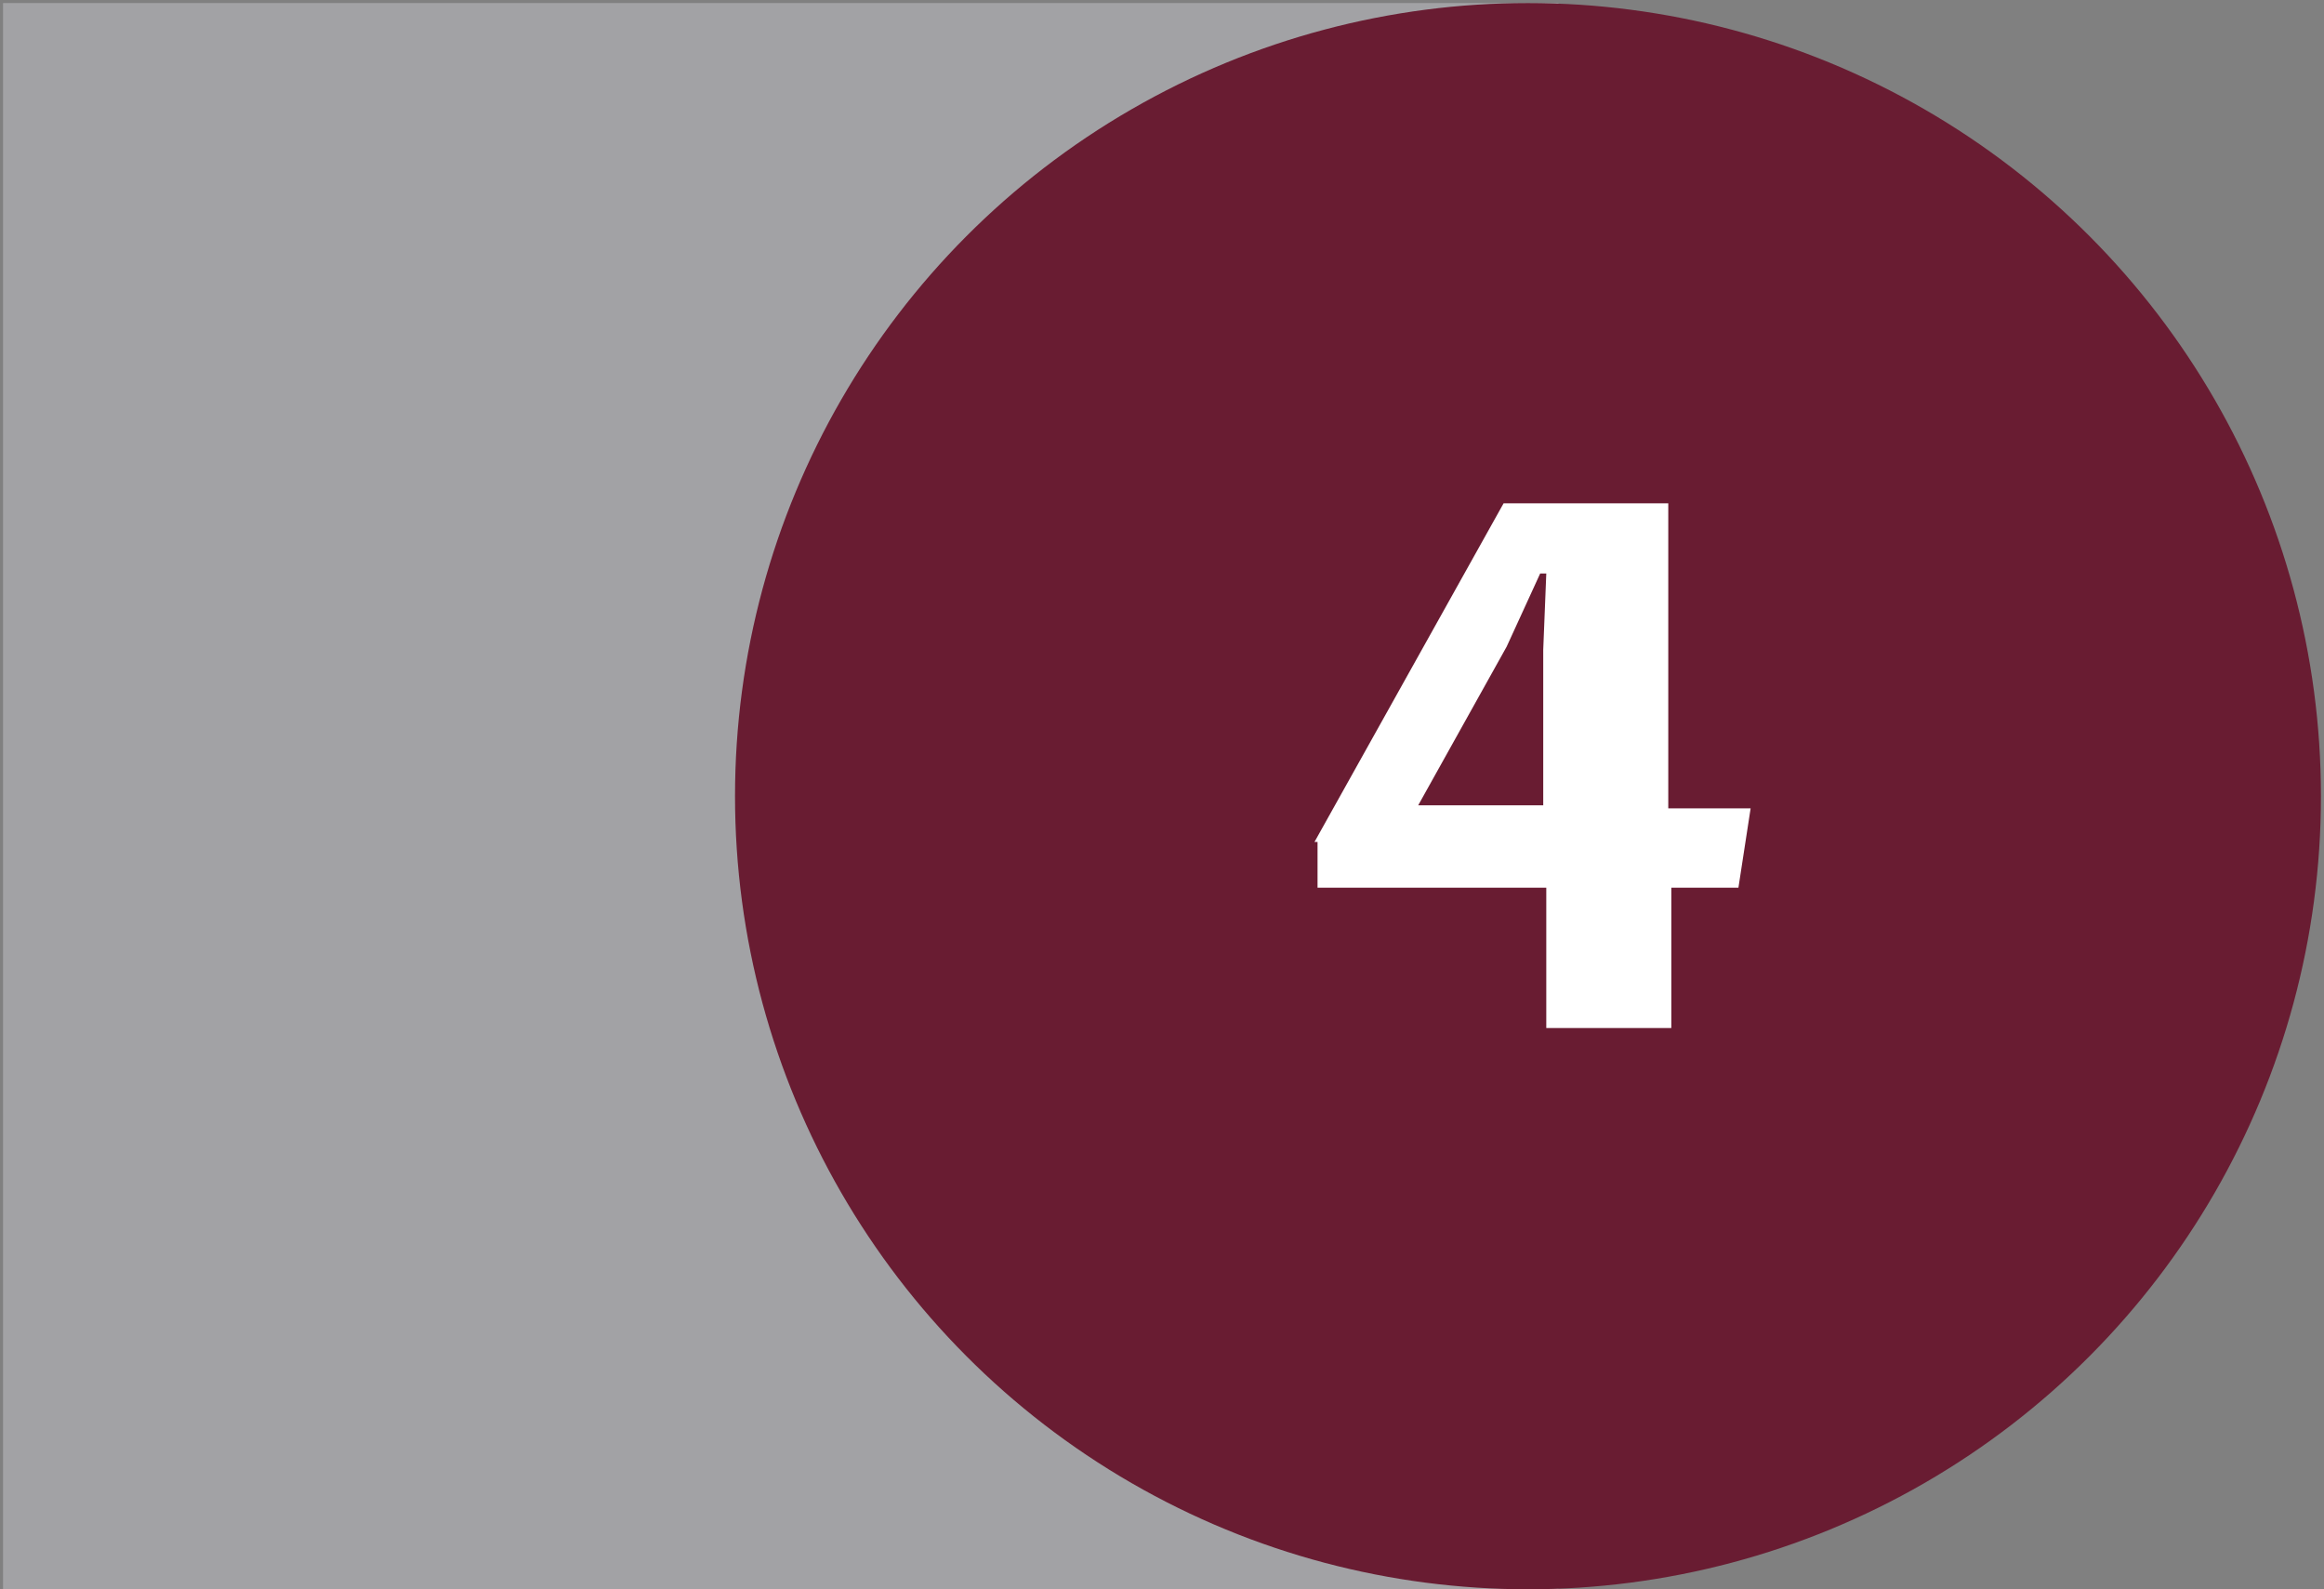
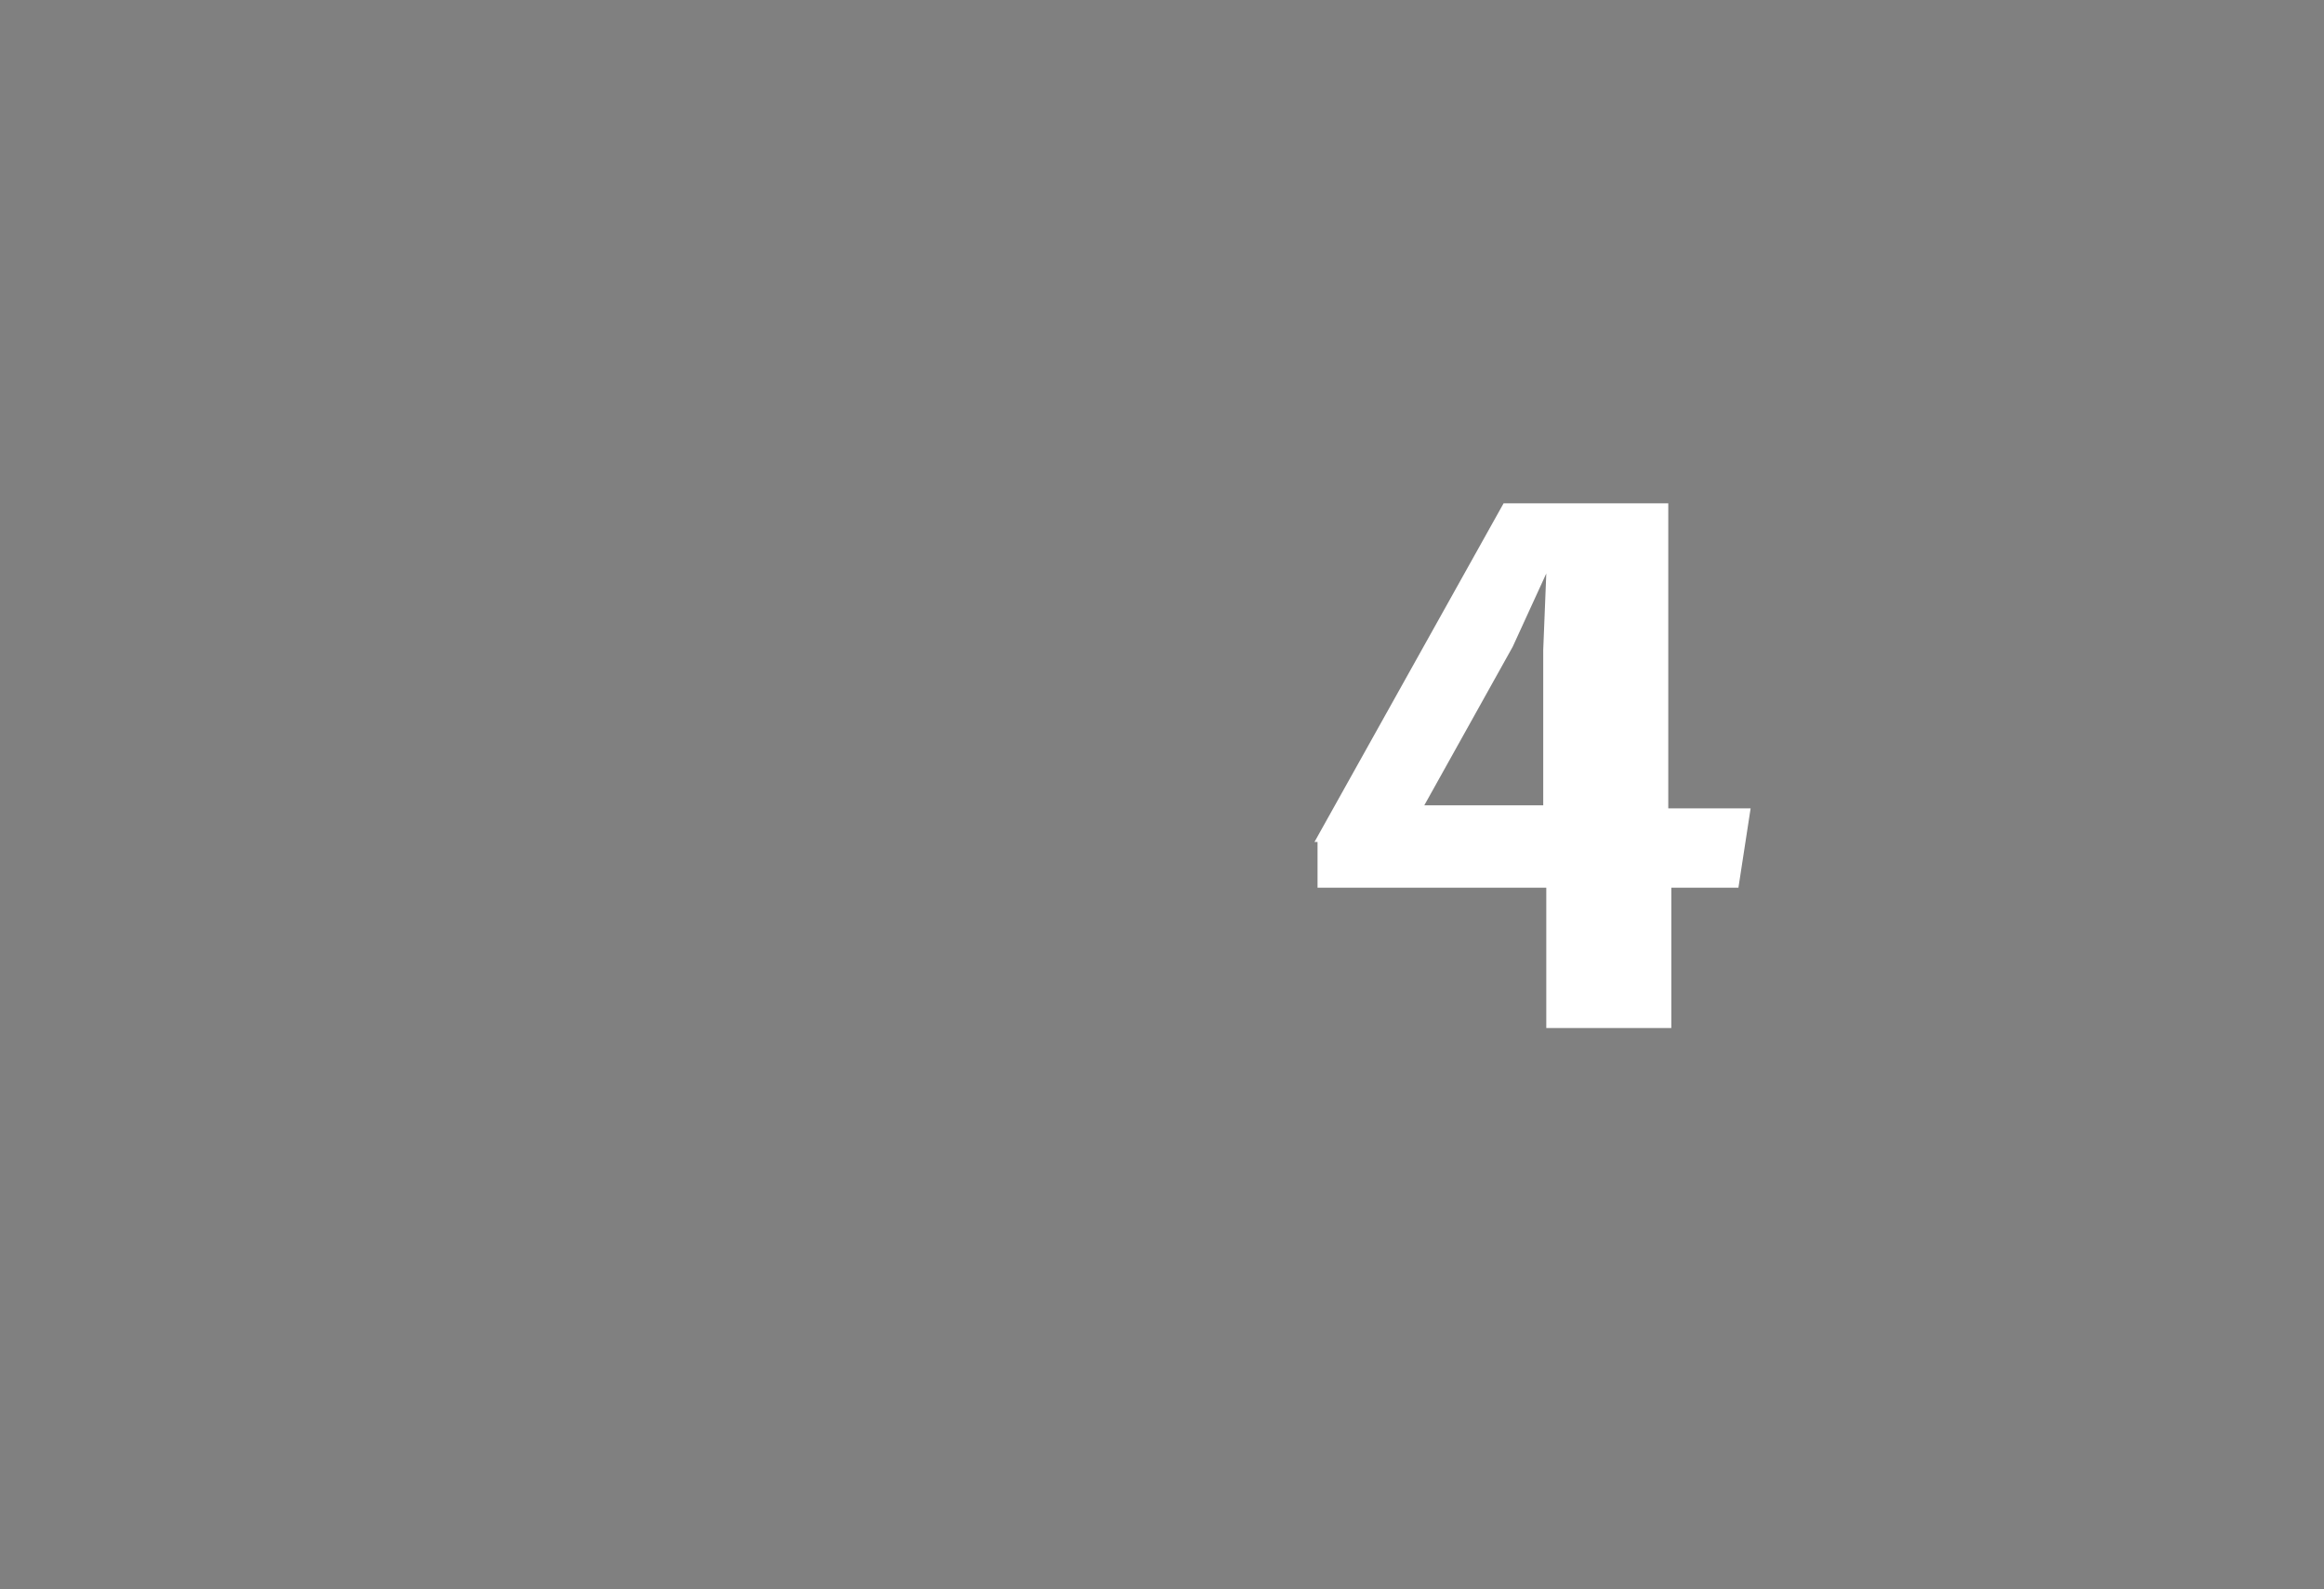
<svg xmlns="http://www.w3.org/2000/svg" version="1.1" id="Capa_1" x="0px" y="0px" viewBox="0 0 76.2 52.1" style="enable-background:new 0 0 76.2 52.1;" xml:space="preserve">
  <rect x="0" y="0" width="76.2" height="52.1" fill="#808080" stroke="none" />
  <style type="text/css">
	.st0{fill:#A2A2A5;}
	.st1{fill:#691C32;}
	.st2{fill:#FFFFFF;}
</style>
-   <rect x="0.1" y="0.1" class="st0" width="51" height="52" />
  <g>
-     <circle class="st1" cx="50.1" cy="26.1" r="26" />
    <g>
-       <path class="st2" d="M43.1,27.6l6.2-11.1h5.4v10h2.7L57,29.1h-2.2v4.6h-4.1v-4.6h-7.5V27.6z M50.6,26.5v-5.2l0.1-2.5h-0.2    l-1.1,2.4l-2.9,5.2H50.6z" />
+       <path class="st2" d="M43.1,27.6l6.2-11.1h5.4v10h2.7L57,29.1h-2.2v4.6h-4.1v-4.6h-7.5V27.6z M50.6,26.5v-5.2l0.1-2.5l-1.1,2.4l-2.9,5.2H50.6z" />
    </g>
  </g>
  <g>
</g>
  <g>
</g>
  <g>
</g>
  <g>
</g>
  <g>
</g>
  <g>
</g>
</svg>